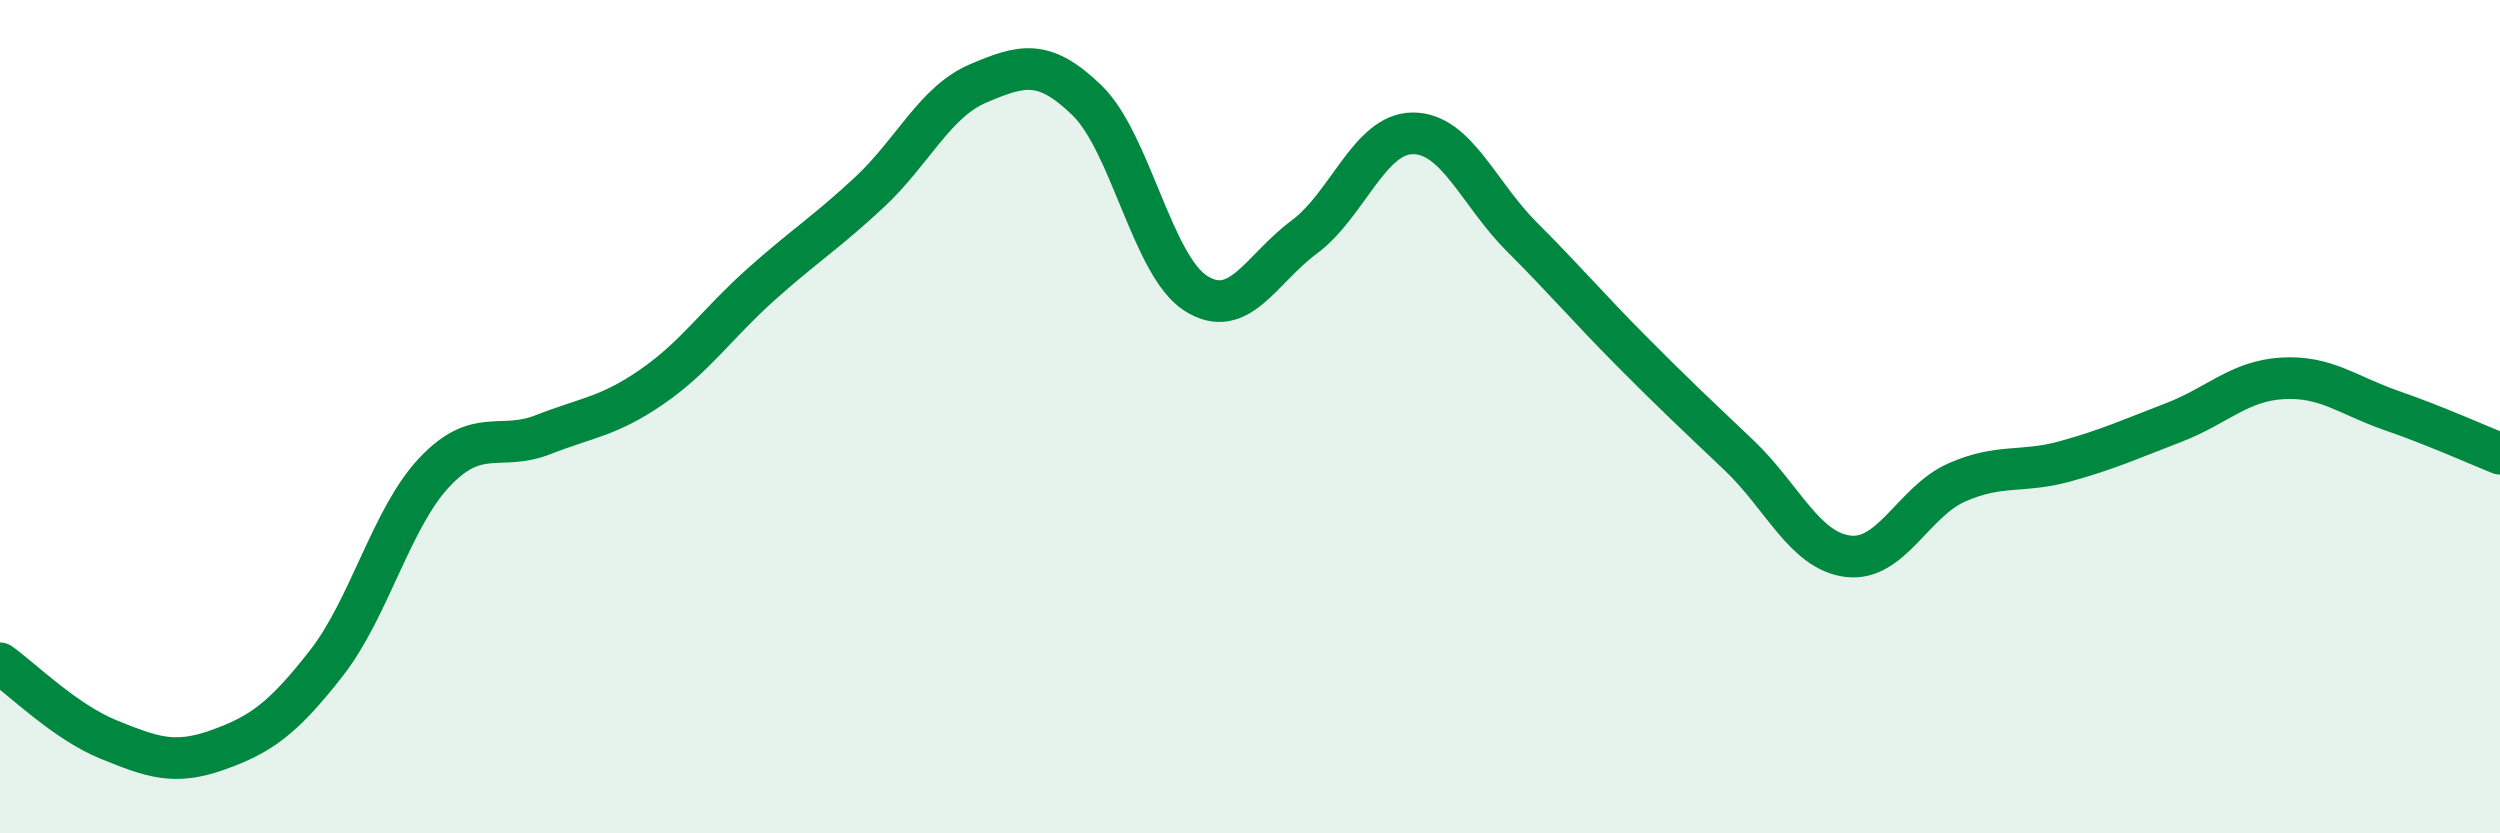
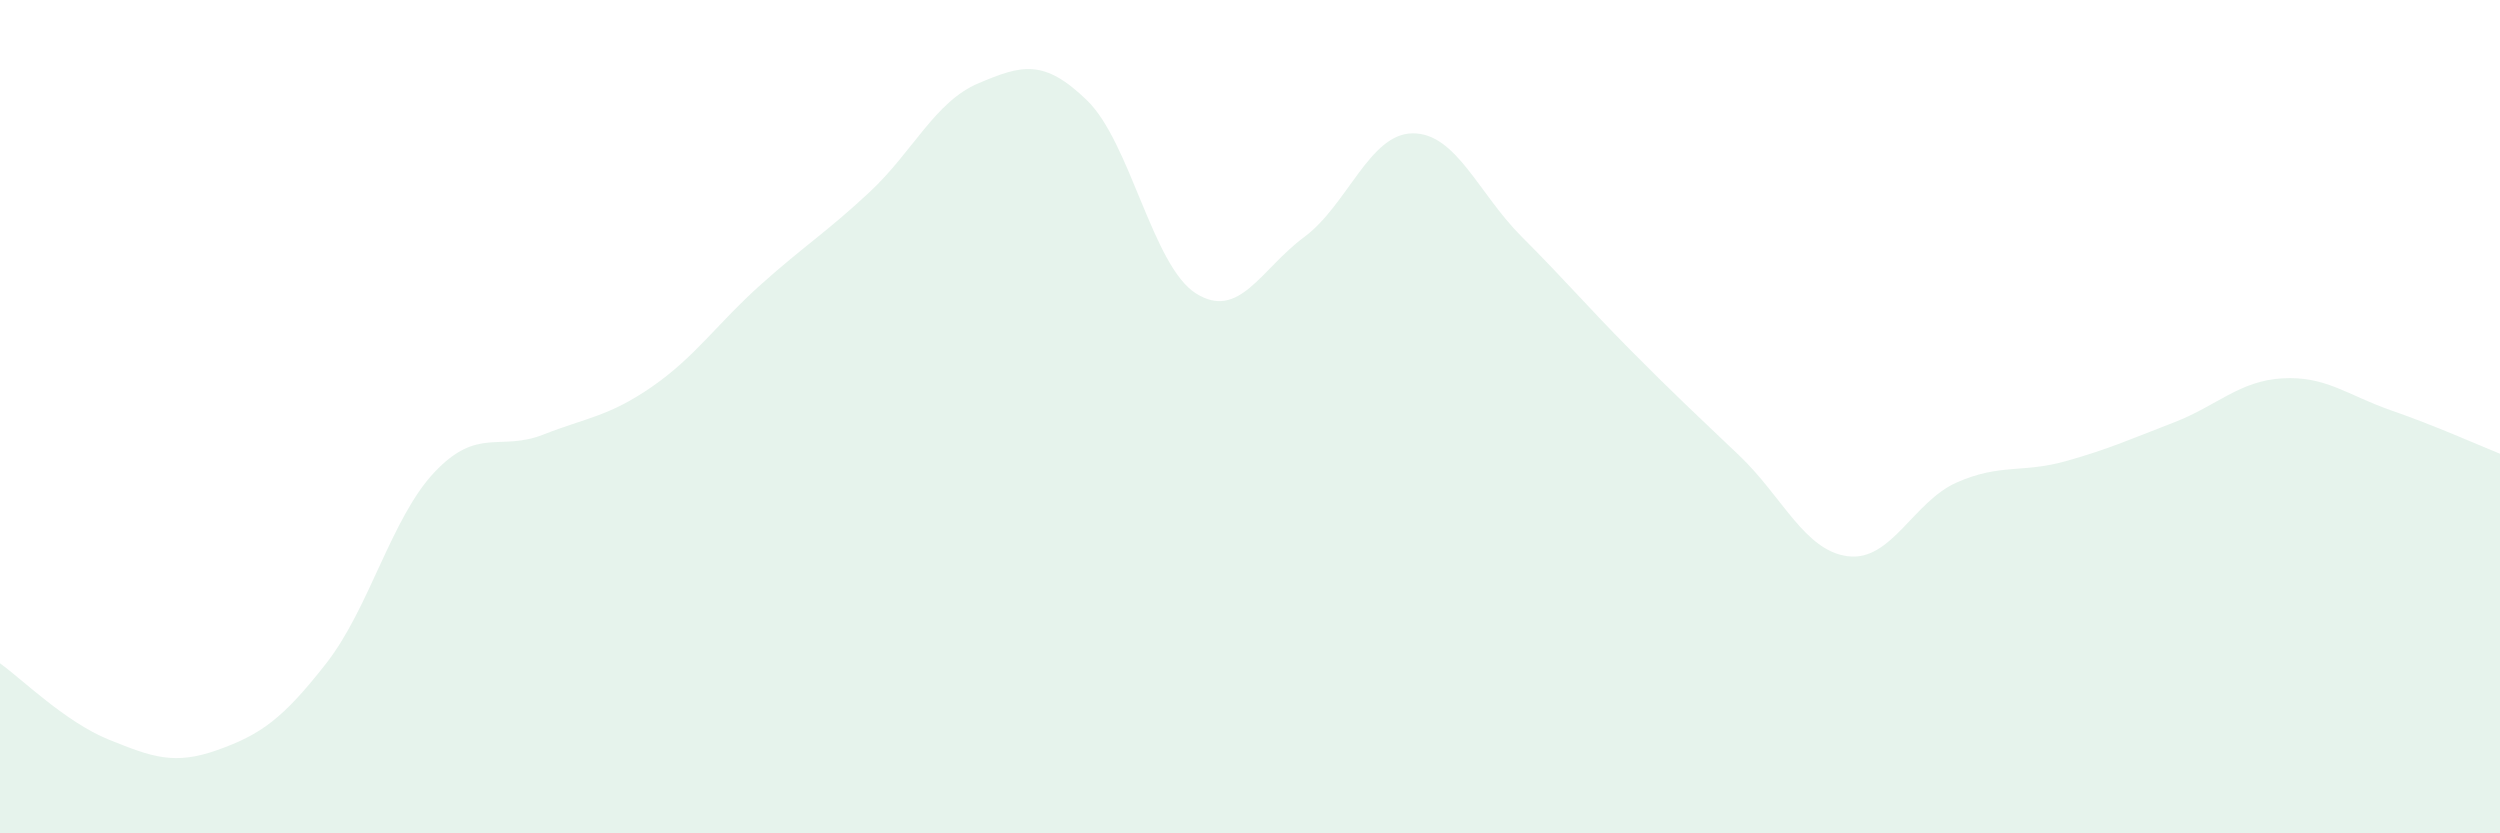
<svg xmlns="http://www.w3.org/2000/svg" width="60" height="20" viewBox="0 0 60 20">
  <path d="M 0,15.92 C 0.52,16.29 1.57,17.33 2.61,17.75 C 3.65,18.17 4.18,18.37 5.22,18 C 6.26,17.63 6.79,17.25 7.83,15.92 C 8.87,14.59 9.39,12.43 10.43,11.33 C 11.47,10.23 12,10.84 13.04,10.43 C 14.08,10.02 14.61,10 15.65,9.28 C 16.69,8.56 17.22,7.76 18.26,6.83 C 19.3,5.9 19.83,5.58 20.87,4.61 C 21.91,3.64 22.44,2.44 23.48,2 C 24.52,1.56 25.05,1.4 26.09,2.41 C 27.13,3.42 27.66,6.38 28.7,7.04 C 29.74,7.7 30.26,6.46 31.3,5.69 C 32.34,4.92 32.87,3.2 33.91,3.2 C 34.95,3.2 35.48,4.64 36.52,5.68 C 37.56,6.72 38.09,7.35 39.13,8.4 C 40.17,9.45 40.7,9.94 41.74,10.93 C 42.78,11.92 43.31,13.22 44.35,13.35 C 45.39,13.48 45.92,12.04 46.96,11.58 C 48,11.12 48.53,11.36 49.57,11.07 C 50.61,10.78 51.13,10.54 52.17,10.14 C 53.21,9.74 53.74,9.14 54.78,9.08 C 55.82,9.02 56.35,9.49 57.39,9.85 C 58.43,10.21 59.48,10.68 60,10.89L60 20L0 20Z" fill="#008740" opacity="0.1" stroke-linecap="round" stroke-linejoin="round" />
-   <path d="M 0,15.92 C 0.52,16.29 1.57,17.33 2.61,17.75 C 3.65,18.17 4.18,18.37 5.22,18 C 6.26,17.63 6.79,17.25 7.83,15.92 C 8.87,14.59 9.39,12.43 10.43,11.33 C 11.47,10.23 12,10.84 13.04,10.43 C 14.08,10.02 14.61,10 15.65,9.28 C 16.69,8.56 17.22,7.76 18.26,6.83 C 19.3,5.9 19.83,5.58 20.87,4.61 C 21.91,3.64 22.44,2.44 23.48,2 C 24.52,1.56 25.05,1.4 26.09,2.41 C 27.13,3.42 27.66,6.38 28.7,7.04 C 29.74,7.7 30.26,6.46 31.3,5.69 C 32.34,4.92 32.87,3.2 33.91,3.2 C 34.95,3.2 35.48,4.64 36.52,5.68 C 37.56,6.72 38.09,7.35 39.13,8.4 C 40.17,9.45 40.7,9.94 41.74,10.93 C 42.78,11.92 43.31,13.22 44.35,13.35 C 45.39,13.48 45.92,12.04 46.96,11.58 C 48,11.12 48.53,11.36 49.57,11.07 C 50.61,10.78 51.13,10.54 52.17,10.14 C 53.21,9.74 53.74,9.14 54.78,9.08 C 55.82,9.02 56.35,9.49 57.39,9.85 C 58.43,10.21 59.48,10.68 60,10.89" stroke="#008740" stroke-width="1" fill="none" stroke-linecap="round" stroke-linejoin="round" />
</svg>